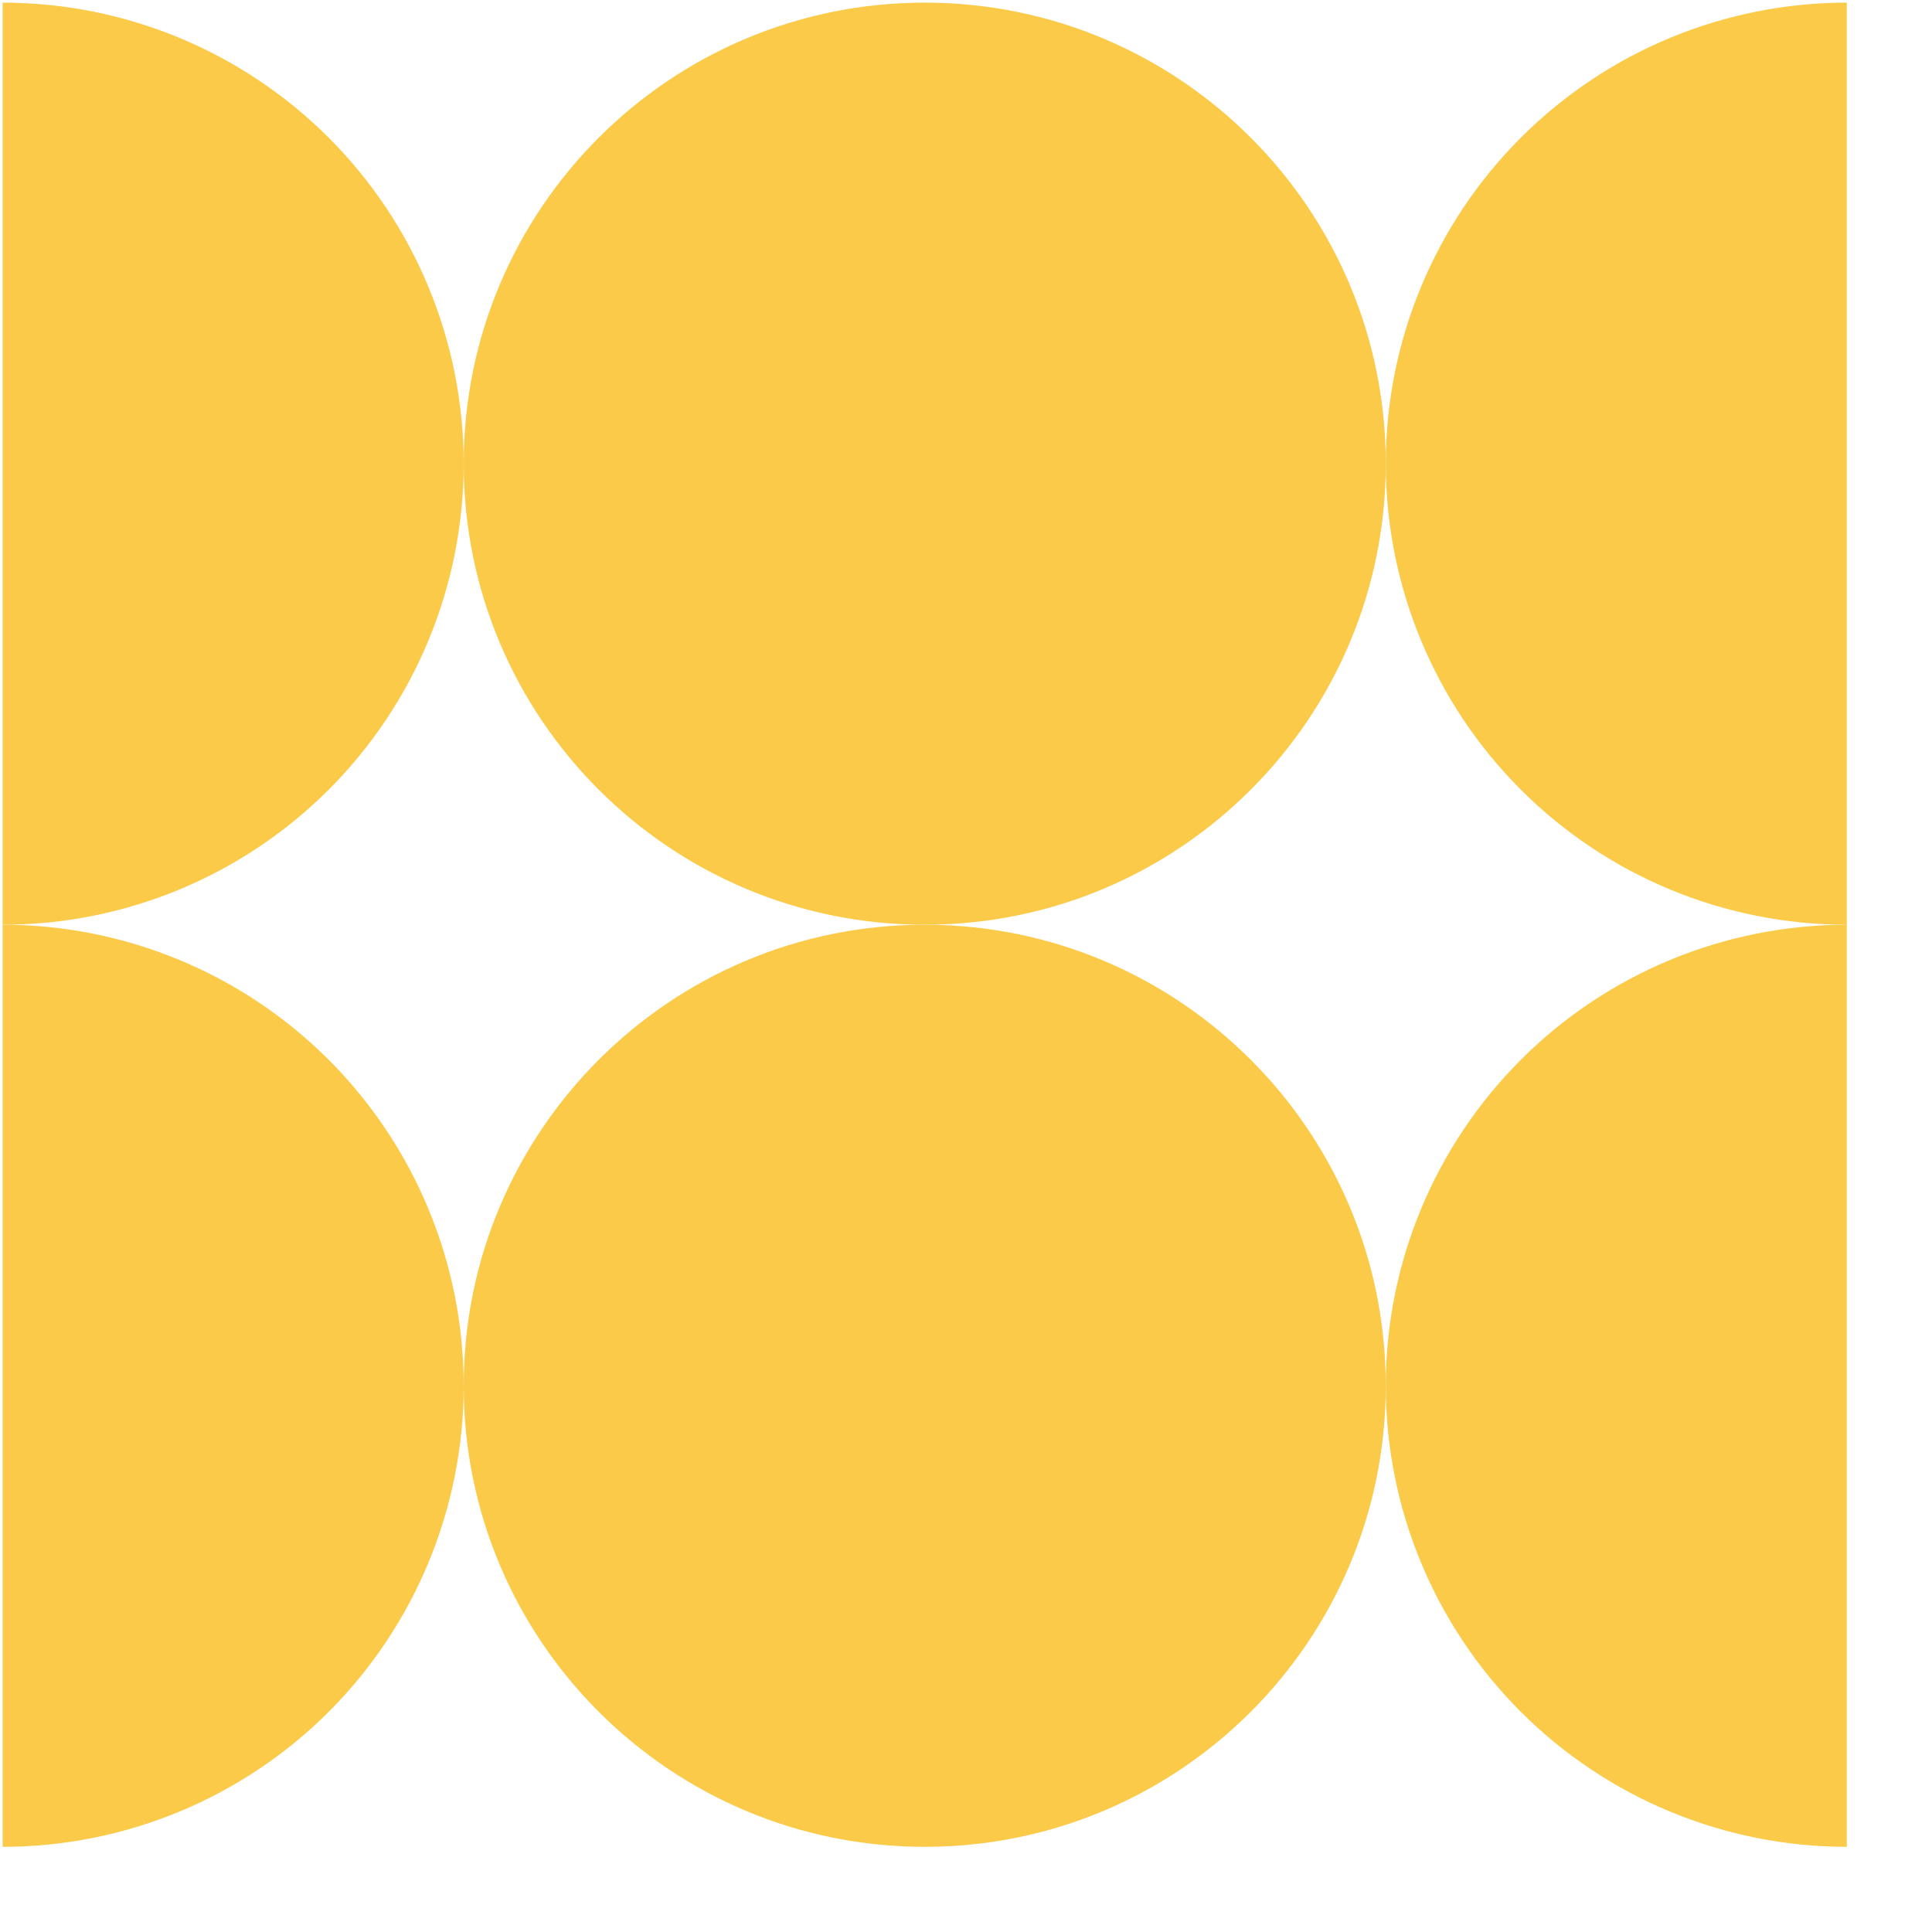
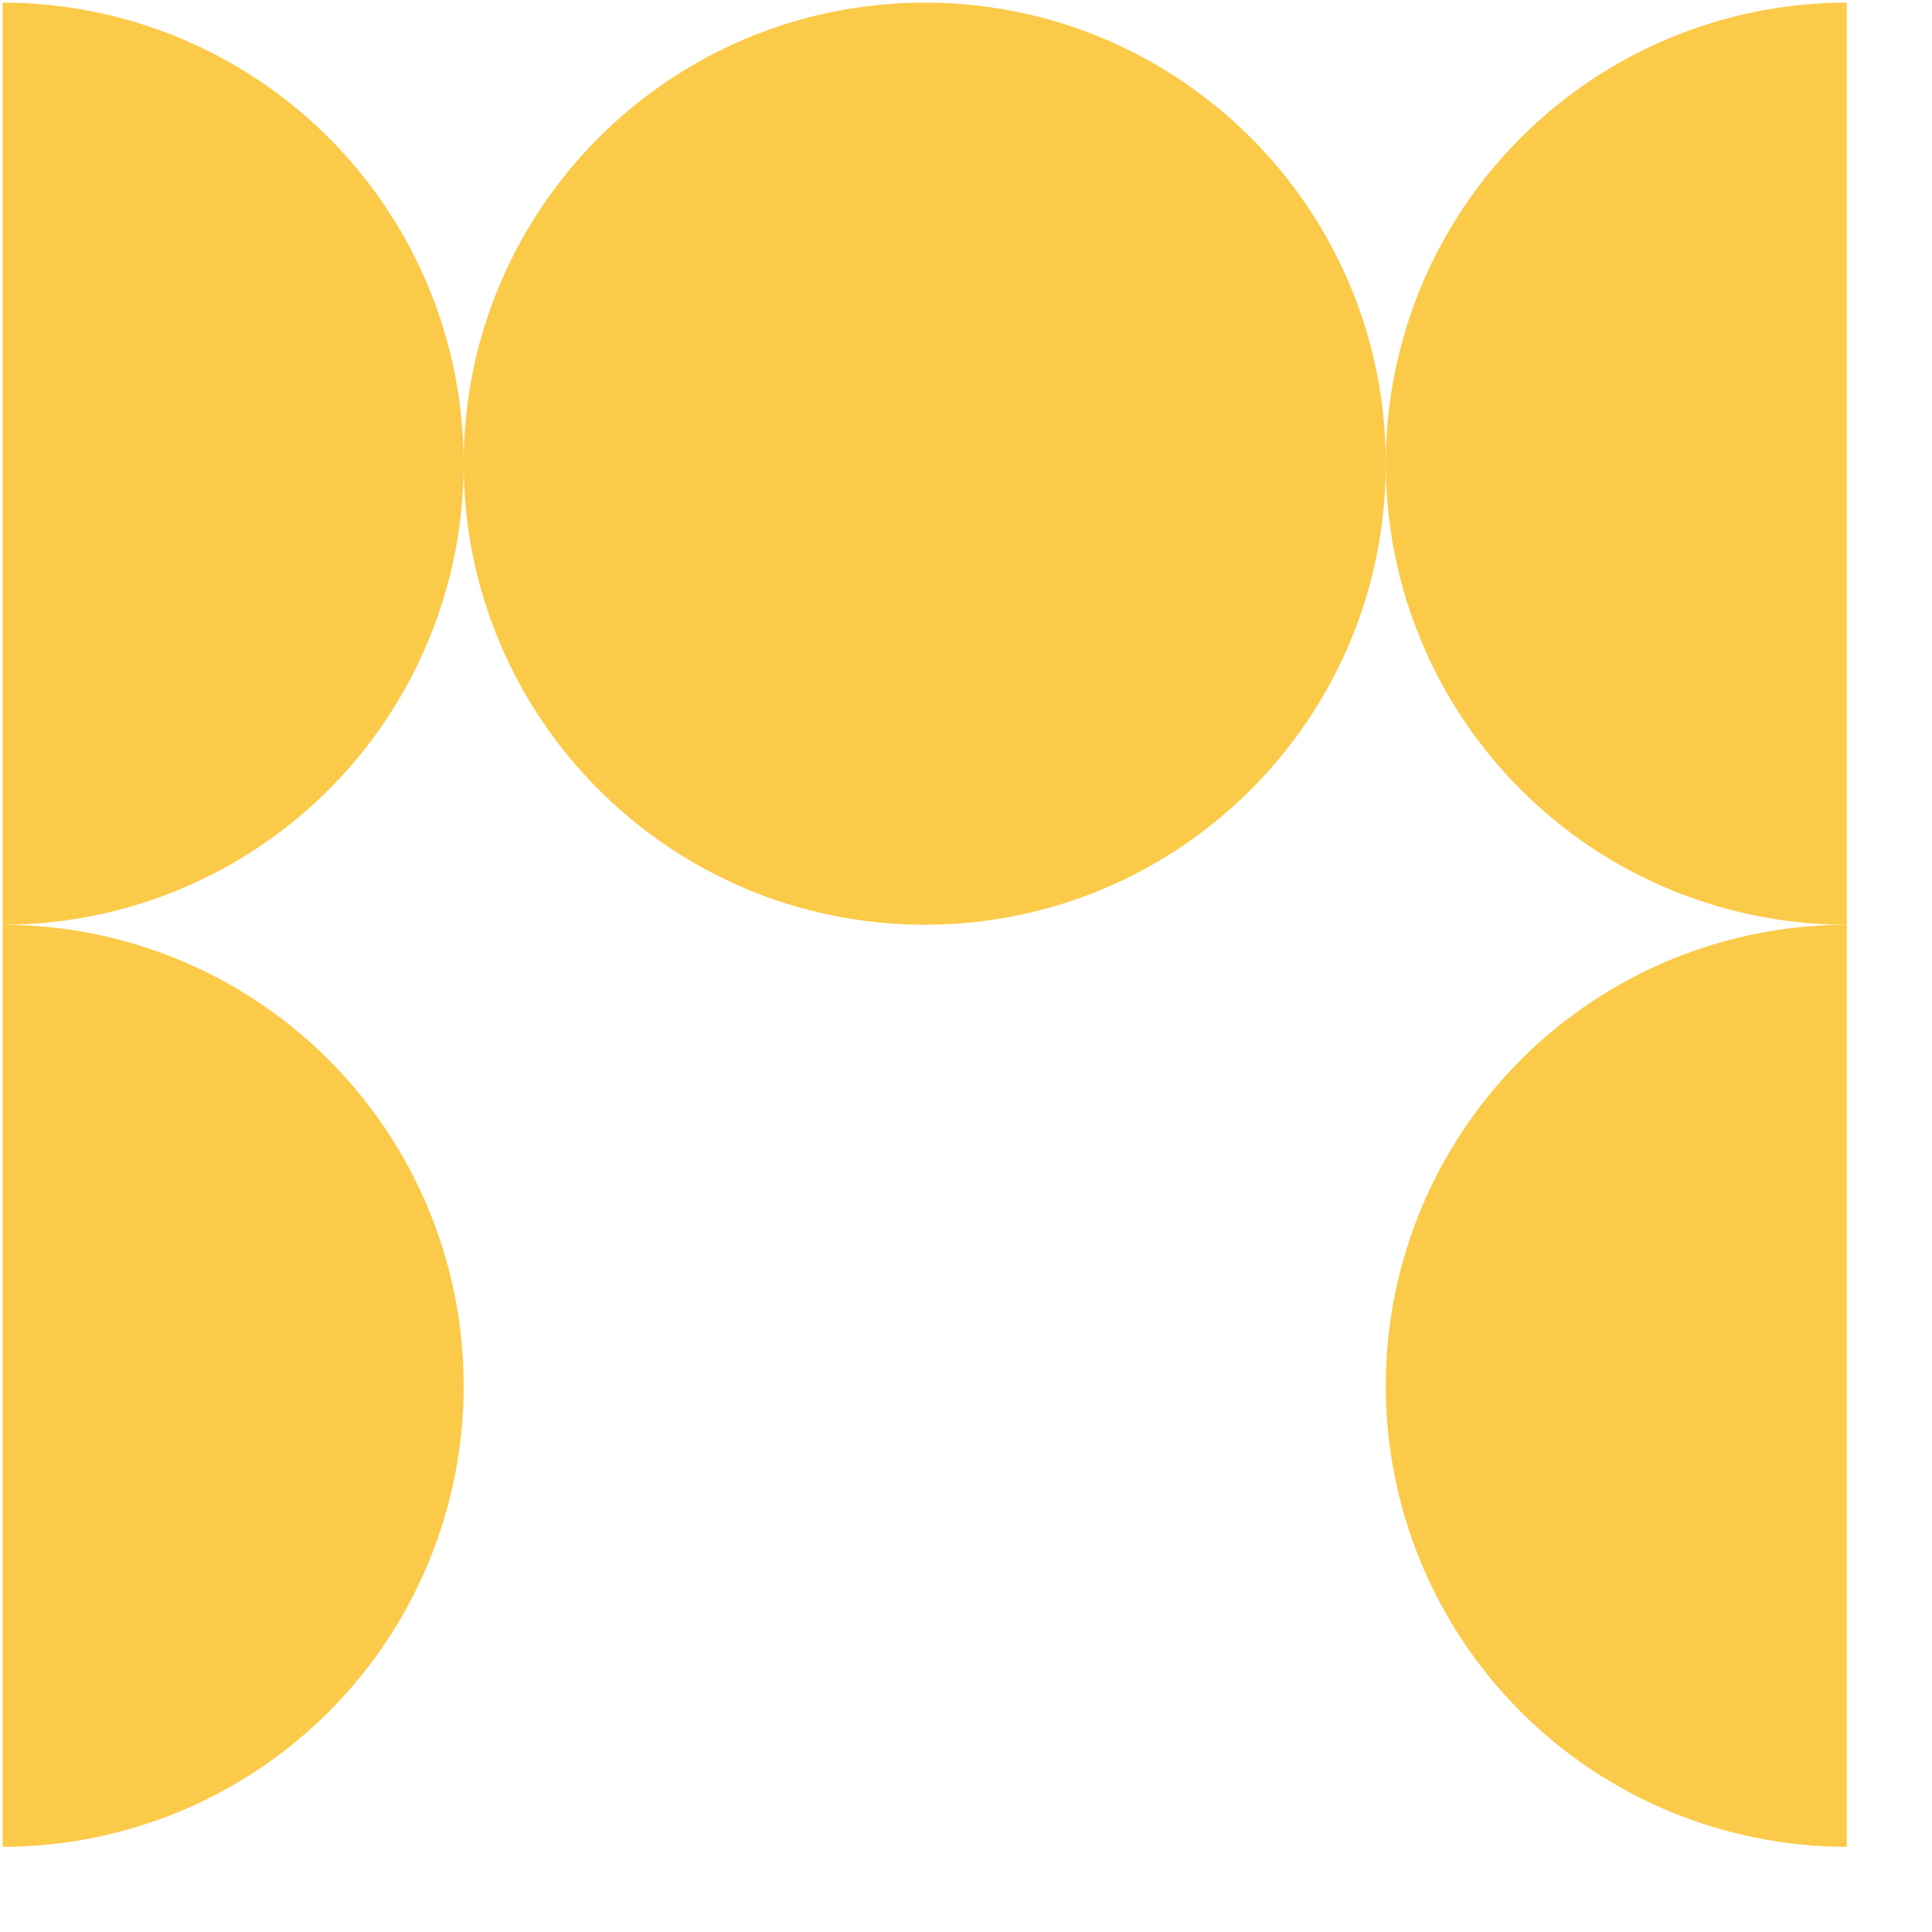
<svg xmlns="http://www.w3.org/2000/svg" width="22" height="22" viewBox="0 0 22 22" fill="none">
  <path d="M15.78 5.28C15.78 8.18 13.43 10.53 10.53 10.53C7.631 10.53 5.28 8.18 5.28 5.28C5.28 2.38 7.631 0.03 10.53 0.03C13.43 0.03 15.78 2.38 15.78 5.28Z" fill="#FBCA49" />
-   <path d="M15.78 15.78C15.78 18.68 13.43 21.03 10.53 21.03C7.631 21.03 5.28 18.68 5.28 15.78C5.28 12.881 7.631 10.53 10.53 10.53C13.43 10.53 15.78 12.881 15.78 15.78Z" fill="#FBCA49" />
  <path d="M0.03 21.03C1.423 21.03 2.758 20.477 3.743 19.493C4.727 18.508 5.28 17.173 5.28 15.78C5.28 14.388 4.727 13.053 3.743 12.068C2.758 11.083 1.423 10.53 0.03 10.53L0.03 21.03Z" fill="#FBCA49" />
  <path d="M21.03 21.03C19.638 21.03 18.302 20.477 17.318 19.493C16.333 18.508 15.78 17.173 15.78 15.78C15.78 14.388 16.333 13.053 17.318 12.068C18.302 11.083 19.638 10.53 21.03 10.53V21.03Z" fill="#FBCA49" />
  <path d="M0.03 10.53C1.423 10.53 2.758 9.977 3.743 8.992C4.727 8.008 5.28 6.672 5.28 5.28C5.28 3.888 4.727 2.552 3.743 1.568C2.758 0.583 1.423 0.03 0.03 0.03V10.53Z" fill="#FBCA49" />
  <path d="M21.03 10.53C19.638 10.53 18.302 9.977 17.318 8.992C16.333 8.008 15.78 6.672 15.78 5.28C15.78 3.888 16.333 2.552 17.318 1.568C18.302 0.583 19.638 0.03 21.03 0.03V10.53Z" fill="#FBCA49" />
</svg>